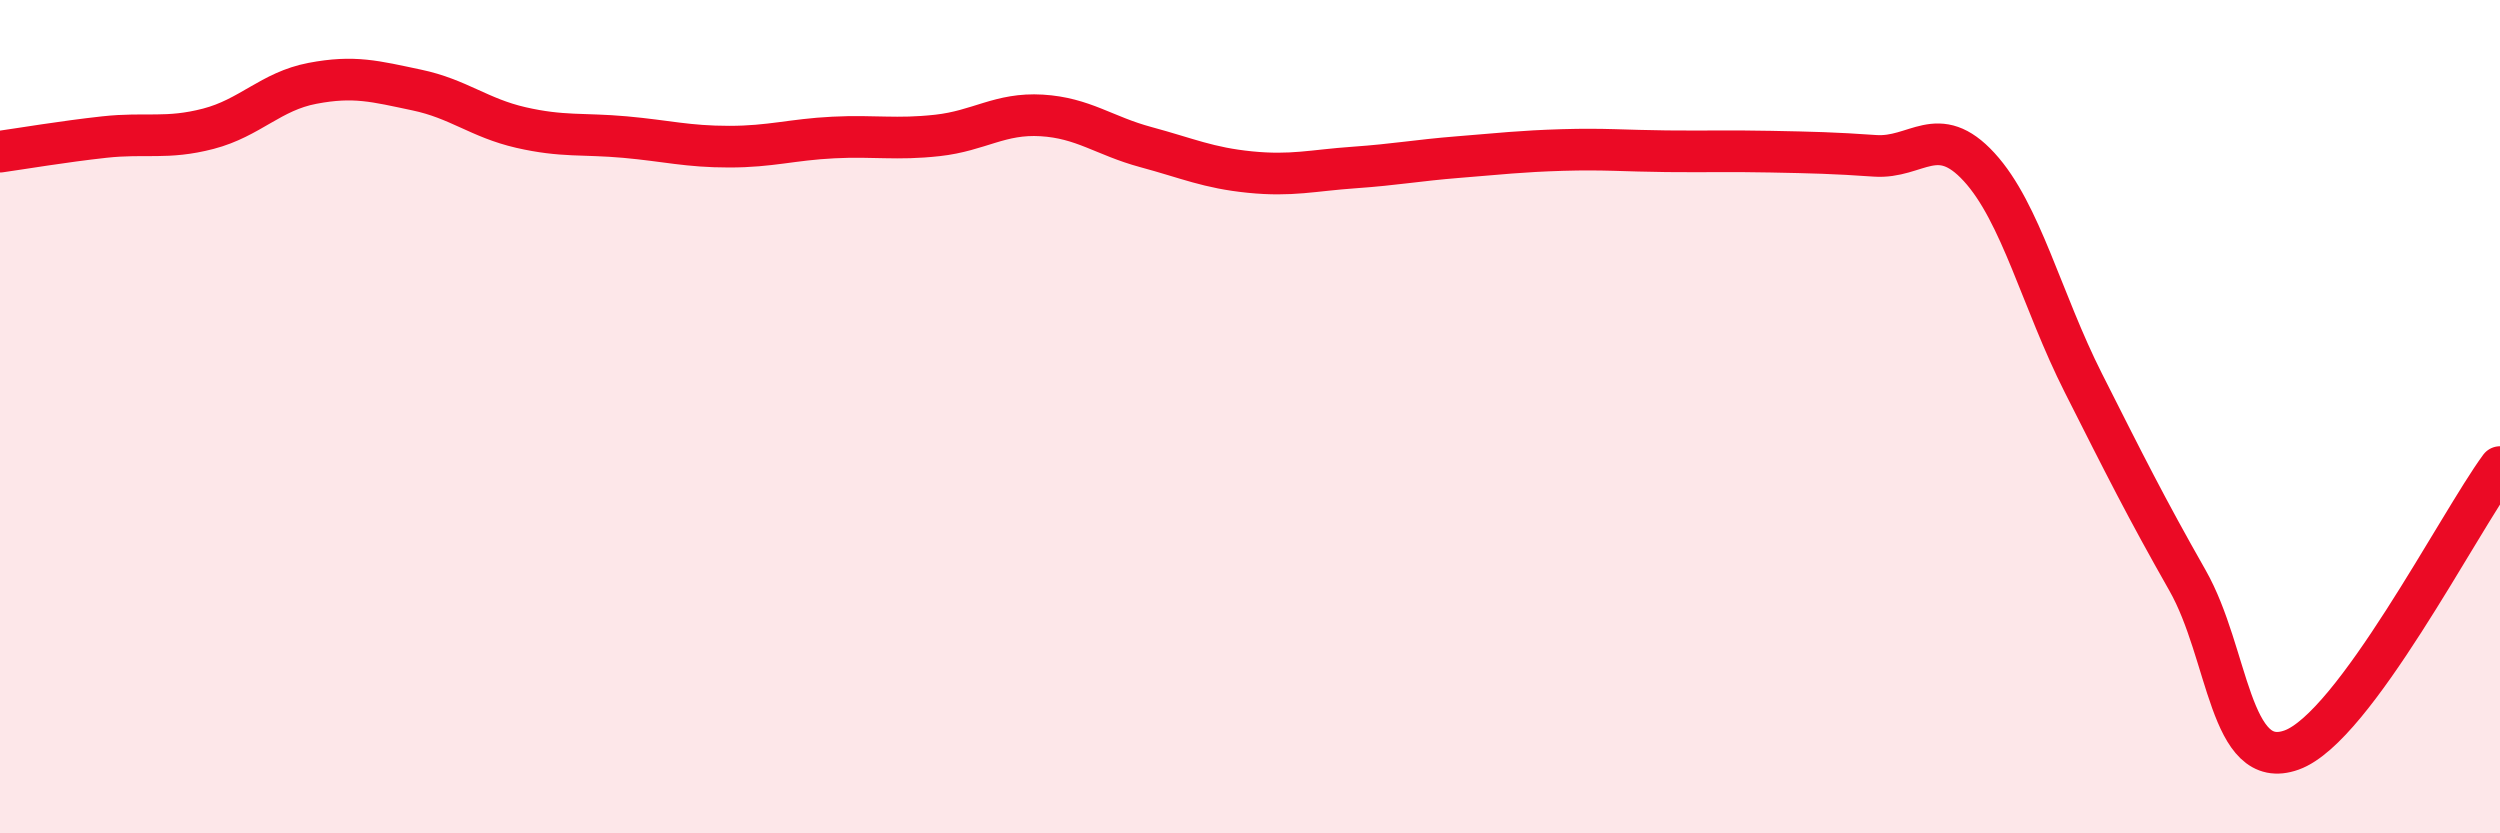
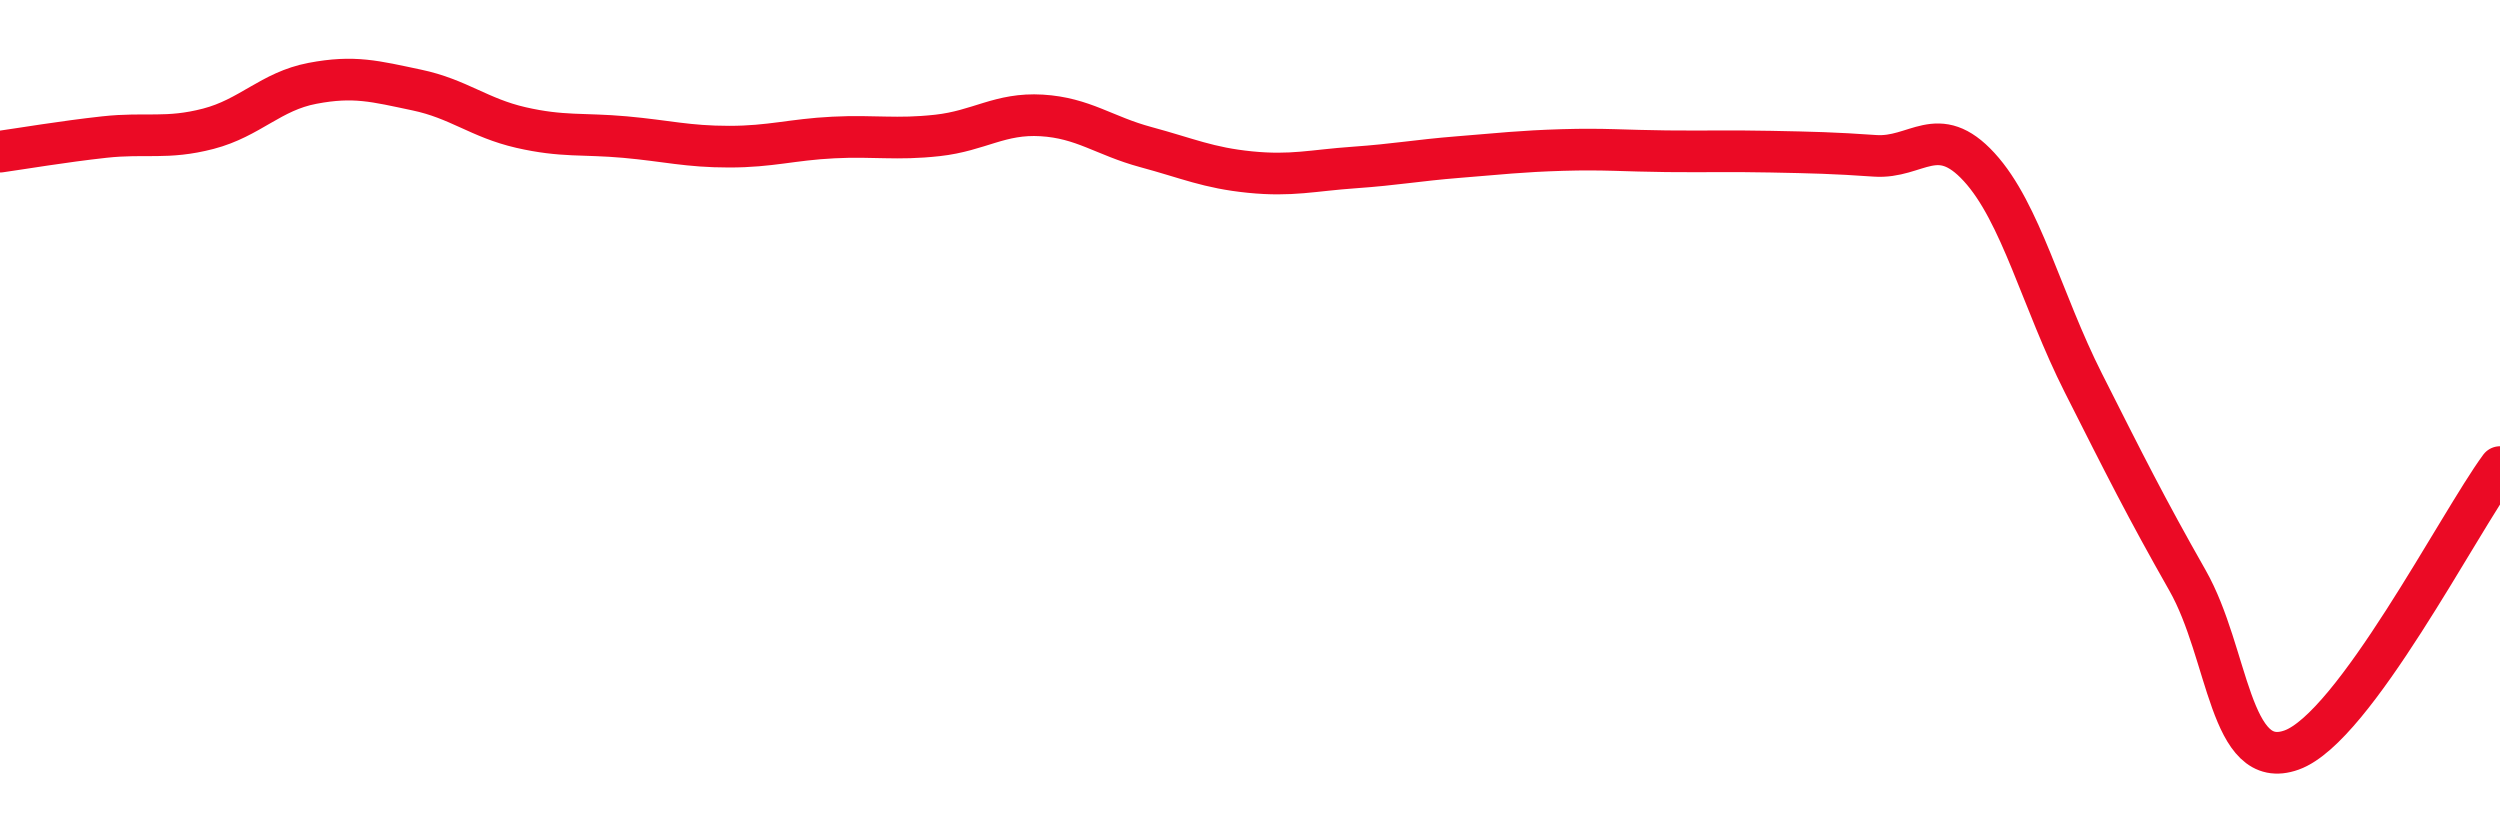
<svg xmlns="http://www.w3.org/2000/svg" width="60" height="20" viewBox="0 0 60 20">
-   <path d="M 0,3.64 C 0.5,3.57 1.5,3.4 2.5,3.29 C 3.5,3.18 4,3.35 5,3.09 C 6,2.83 6.5,2.19 7.5,2 C 8.5,1.81 9,1.95 10,2.16 C 11,2.37 11.5,2.83 12.5,3.06 C 13.5,3.29 14,3.2 15,3.29 C 16,3.38 16.5,3.52 17.5,3.52 C 18.5,3.52 19,3.35 20,3.3 C 21,3.25 21.5,3.36 22.5,3.25 C 23.5,3.14 24,2.71 25,2.77 C 26,2.83 26.5,3.26 27.5,3.53 C 28.5,3.8 29,4.03 30,4.13 C 31,4.23 31.5,4.09 32.5,4.02 C 33.5,3.95 34,3.85 35,3.77 C 36,3.69 36.5,3.63 37.5,3.6 C 38.5,3.57 39,3.62 40,3.63 C 41,3.64 41.5,3.62 42.5,3.64 C 43.5,3.66 44,3.67 45,3.74 C 46,3.81 46.5,2.92 47.5,4.01 C 48.5,5.1 49,7.21 50,9.19 C 51,11.17 51.5,12.17 52.5,13.93 C 53.5,15.69 53.5,18.54 55,18 C 56.5,17.46 59,12.57 60,11.21L60 20L0 20Z" fill="#EB0A25" opacity="0.1" stroke-linecap="round" stroke-linejoin="round" />
  <path d="M 0,3.64 C 0.5,3.57 1.5,3.4 2.5,3.29 C 3.5,3.18 4,3.35 5,3.09 C 6,2.83 6.5,2.19 7.5,2 C 8.5,1.81 9,1.95 10,2.16 C 11,2.37 11.5,2.83 12.5,3.06 C 13.5,3.29 14,3.2 15,3.29 C 16,3.38 16.5,3.52 17.5,3.52 C 18.5,3.52 19,3.35 20,3.3 C 21,3.25 21.5,3.36 22.5,3.25 C 23.5,3.14 24,2.71 25,2.77 C 26,2.83 26.5,3.26 27.5,3.53 C 28.5,3.8 29,4.03 30,4.13 C 31,4.23 31.5,4.09 32.5,4.02 C 33.5,3.95 34,3.85 35,3.77 C 36,3.69 36.5,3.63 37.5,3.6 C 38.5,3.57 39,3.62 40,3.63 C 41,3.64 41.5,3.62 42.5,3.64 C 43.5,3.66 44,3.67 45,3.74 C 46,3.81 46.5,2.92 47.5,4.01 C 48.5,5.1 49,7.21 50,9.19 C 51,11.17 51.5,12.17 52.5,13.93 C 53.5,15.69 53.5,18.54 55,18 C 56.5,17.46 59,12.57 60,11.21" stroke="#EB0A25" stroke-width="1" fill="none" stroke-linecap="round" stroke-linejoin="round" />
</svg>